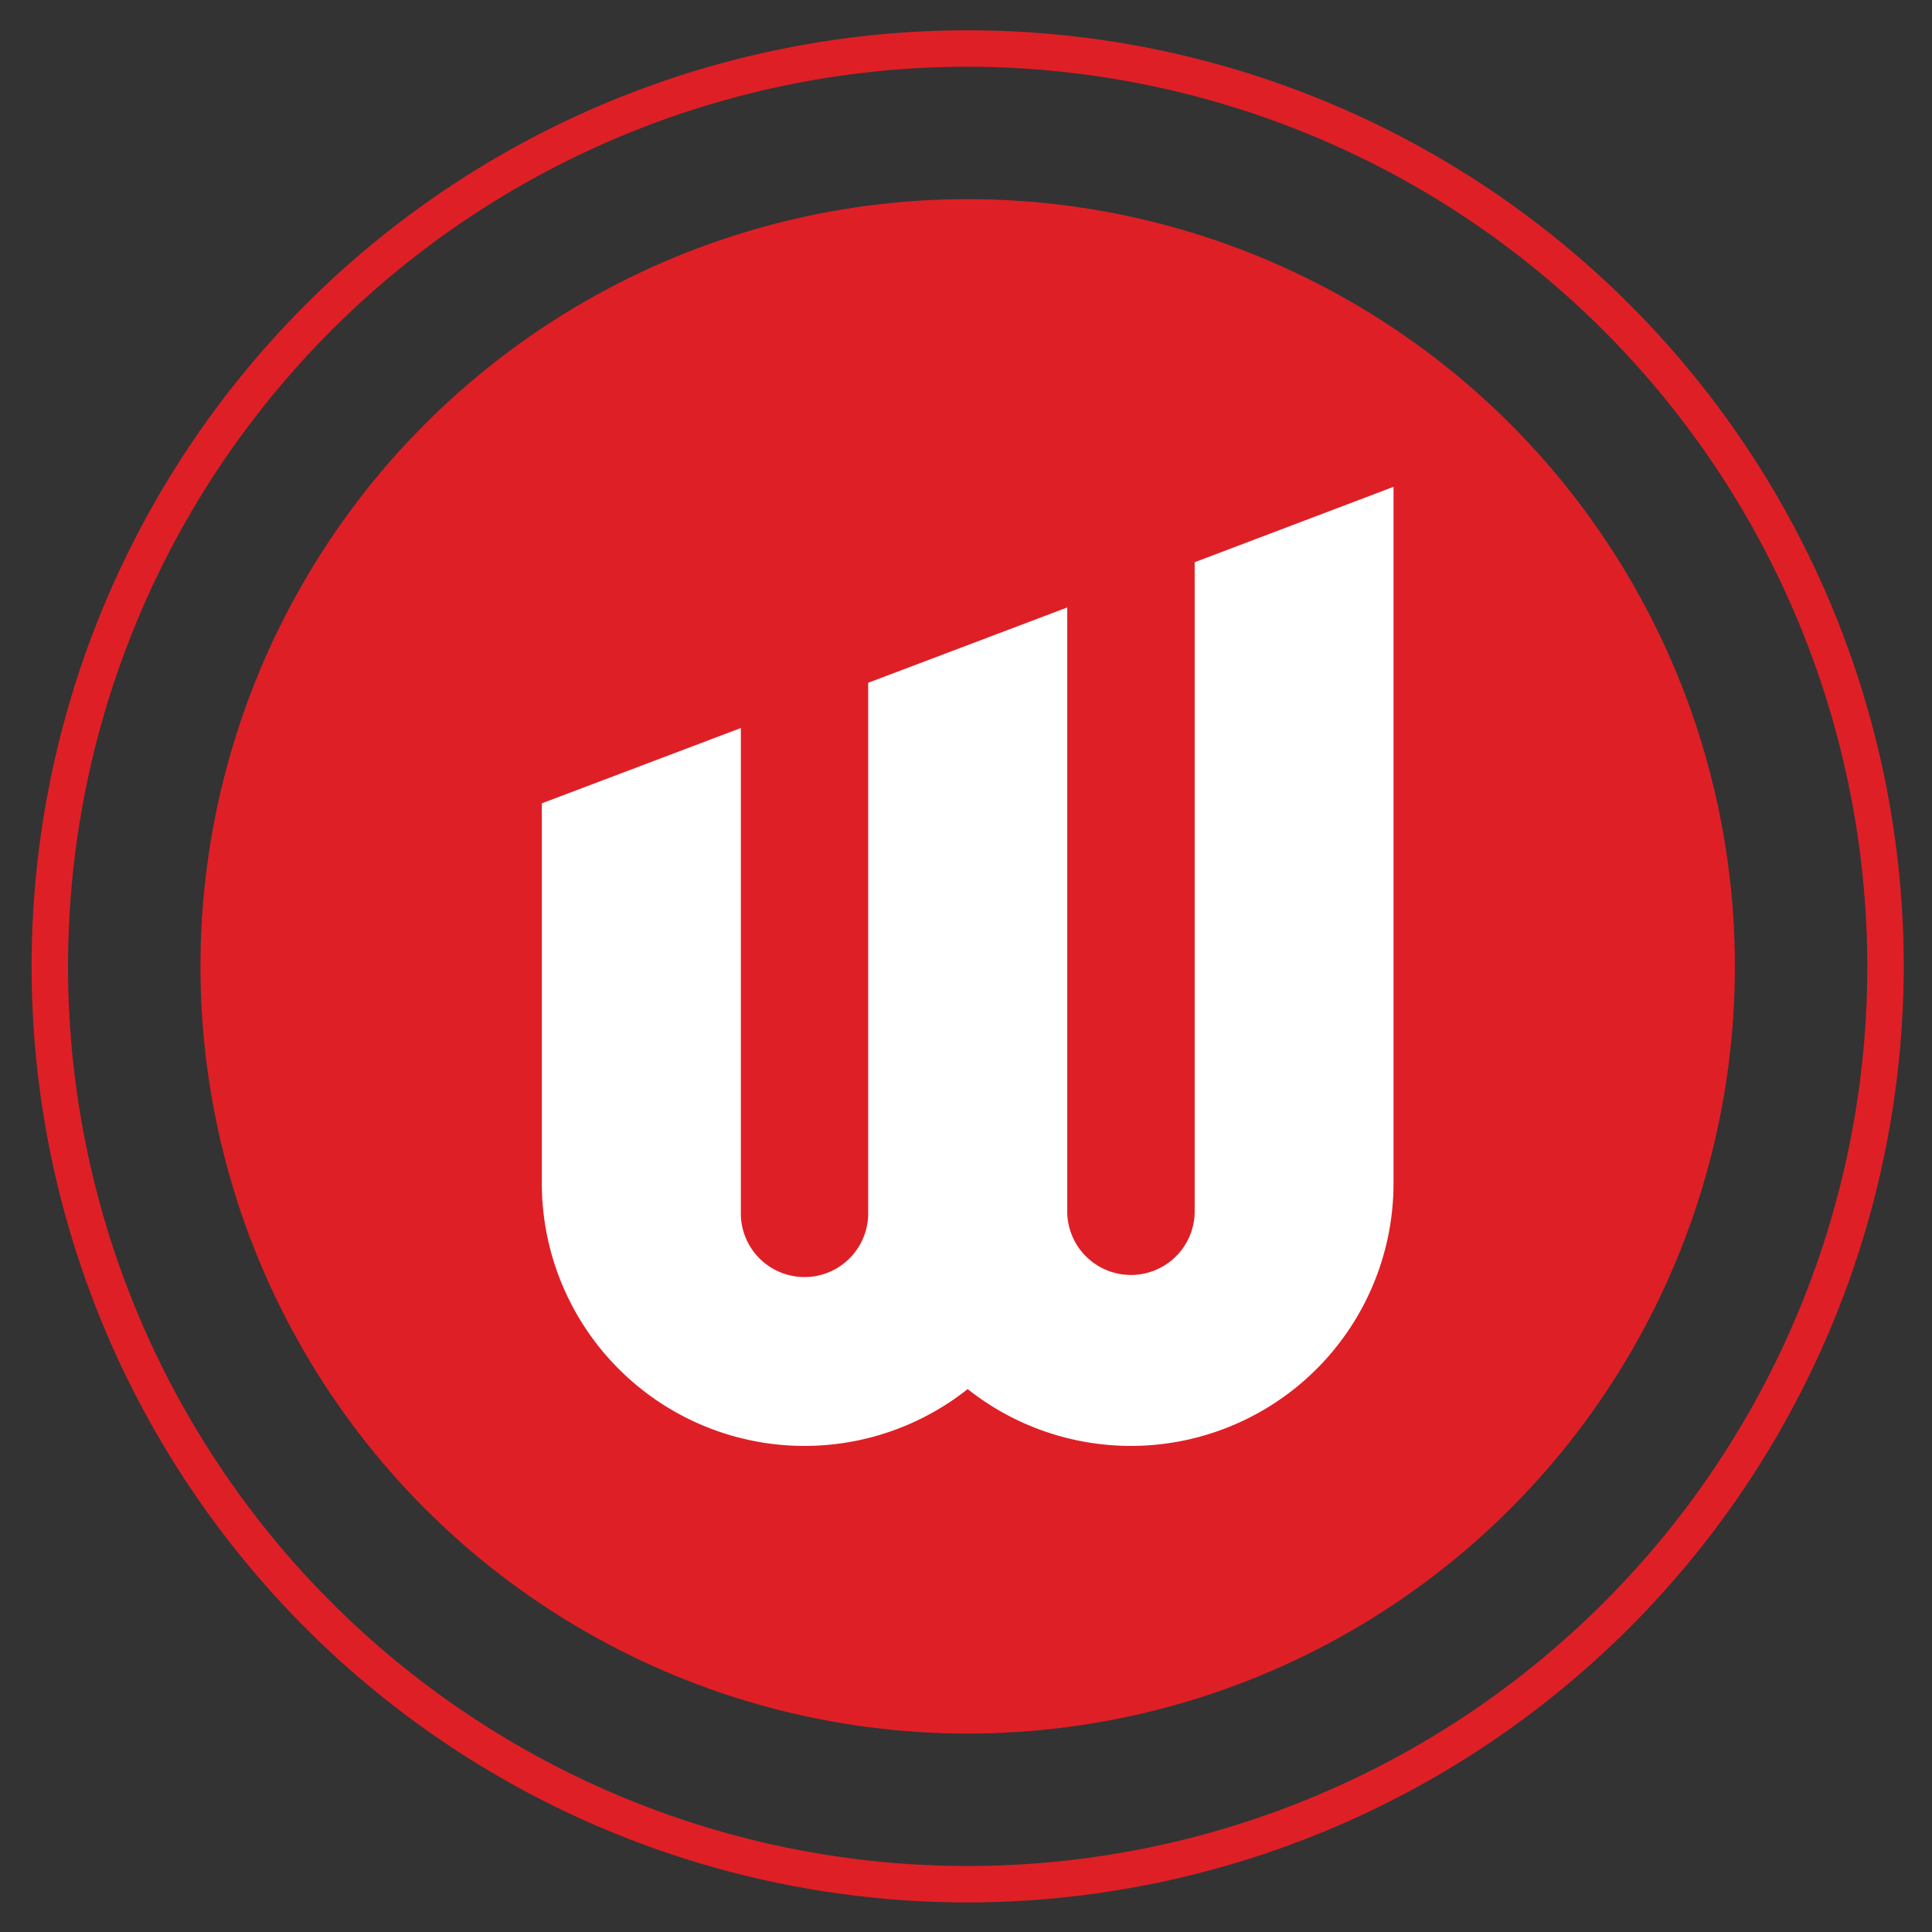
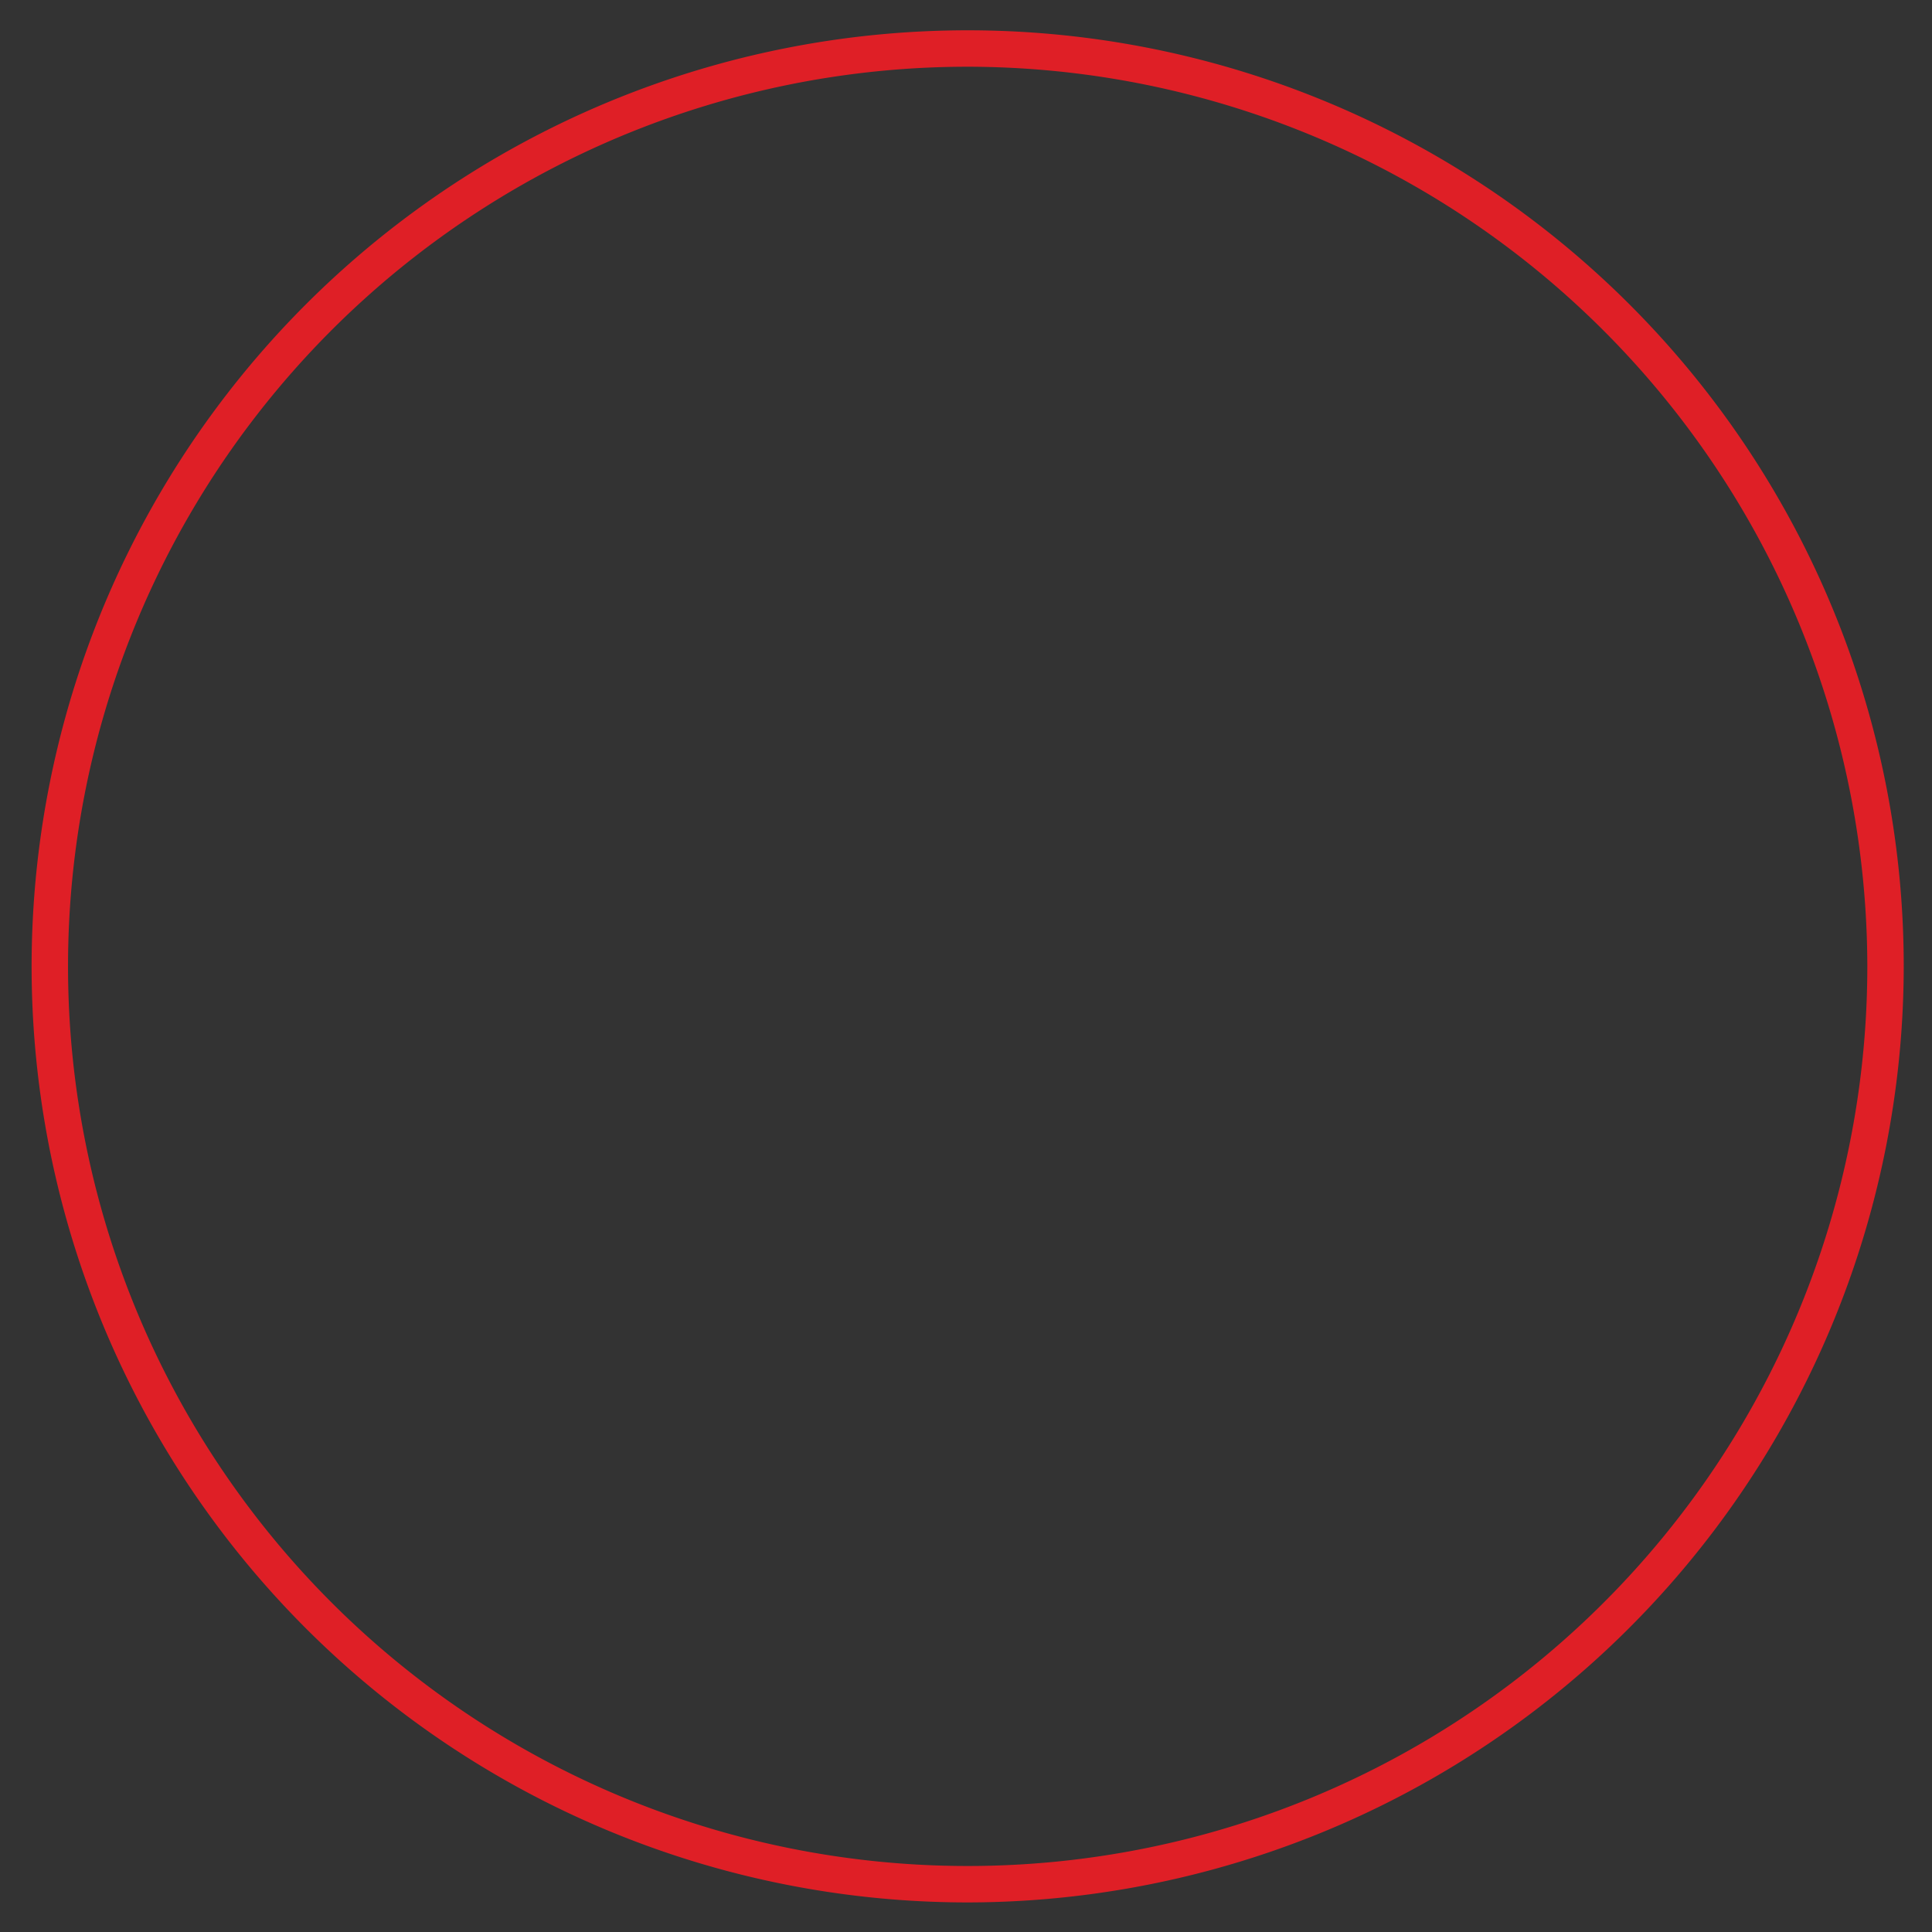
<svg xmlns="http://www.w3.org/2000/svg" id="Layer_1" data-name="Layer 1" viewBox="0 0 265.22 265.22">
  <rect x="0" y="0" width="265.22" height="265.22" fill="#333333" stroke="none" />
  <defs>
    <style>.cls-1{fill:#df1f26;}.cls-2{fill:#fff;}</style>
  </defs>
  <title>W_Icon</title>
  <path class="cls-1" d="M132.84,261.16a128.5,128.5,0,1,1,128.5-128.5A128.65,128.65,0,0,1,132.84,261.16Zm0-252a123.5,123.5,0,1,0,123.5,123.5A123.64,123.64,0,0,0,132.84,9.16Z" />
-   <circle class="cls-1" cx="132.84" cy="132.66" r="105.32" />
-   <path class="cls-2" d="M164,77.18v89.39a8.75,8.75,0,0,1-17.49,0V83.39L119.18,93.73v72.84a8.74,8.74,0,0,1-17.48,0V99.94L74.38,110.28v52.15a36.06,36.06,0,0,0,58.46,28.26,36.06,36.06,0,0,0,58.46-28.26V66.83Z" />
</svg>